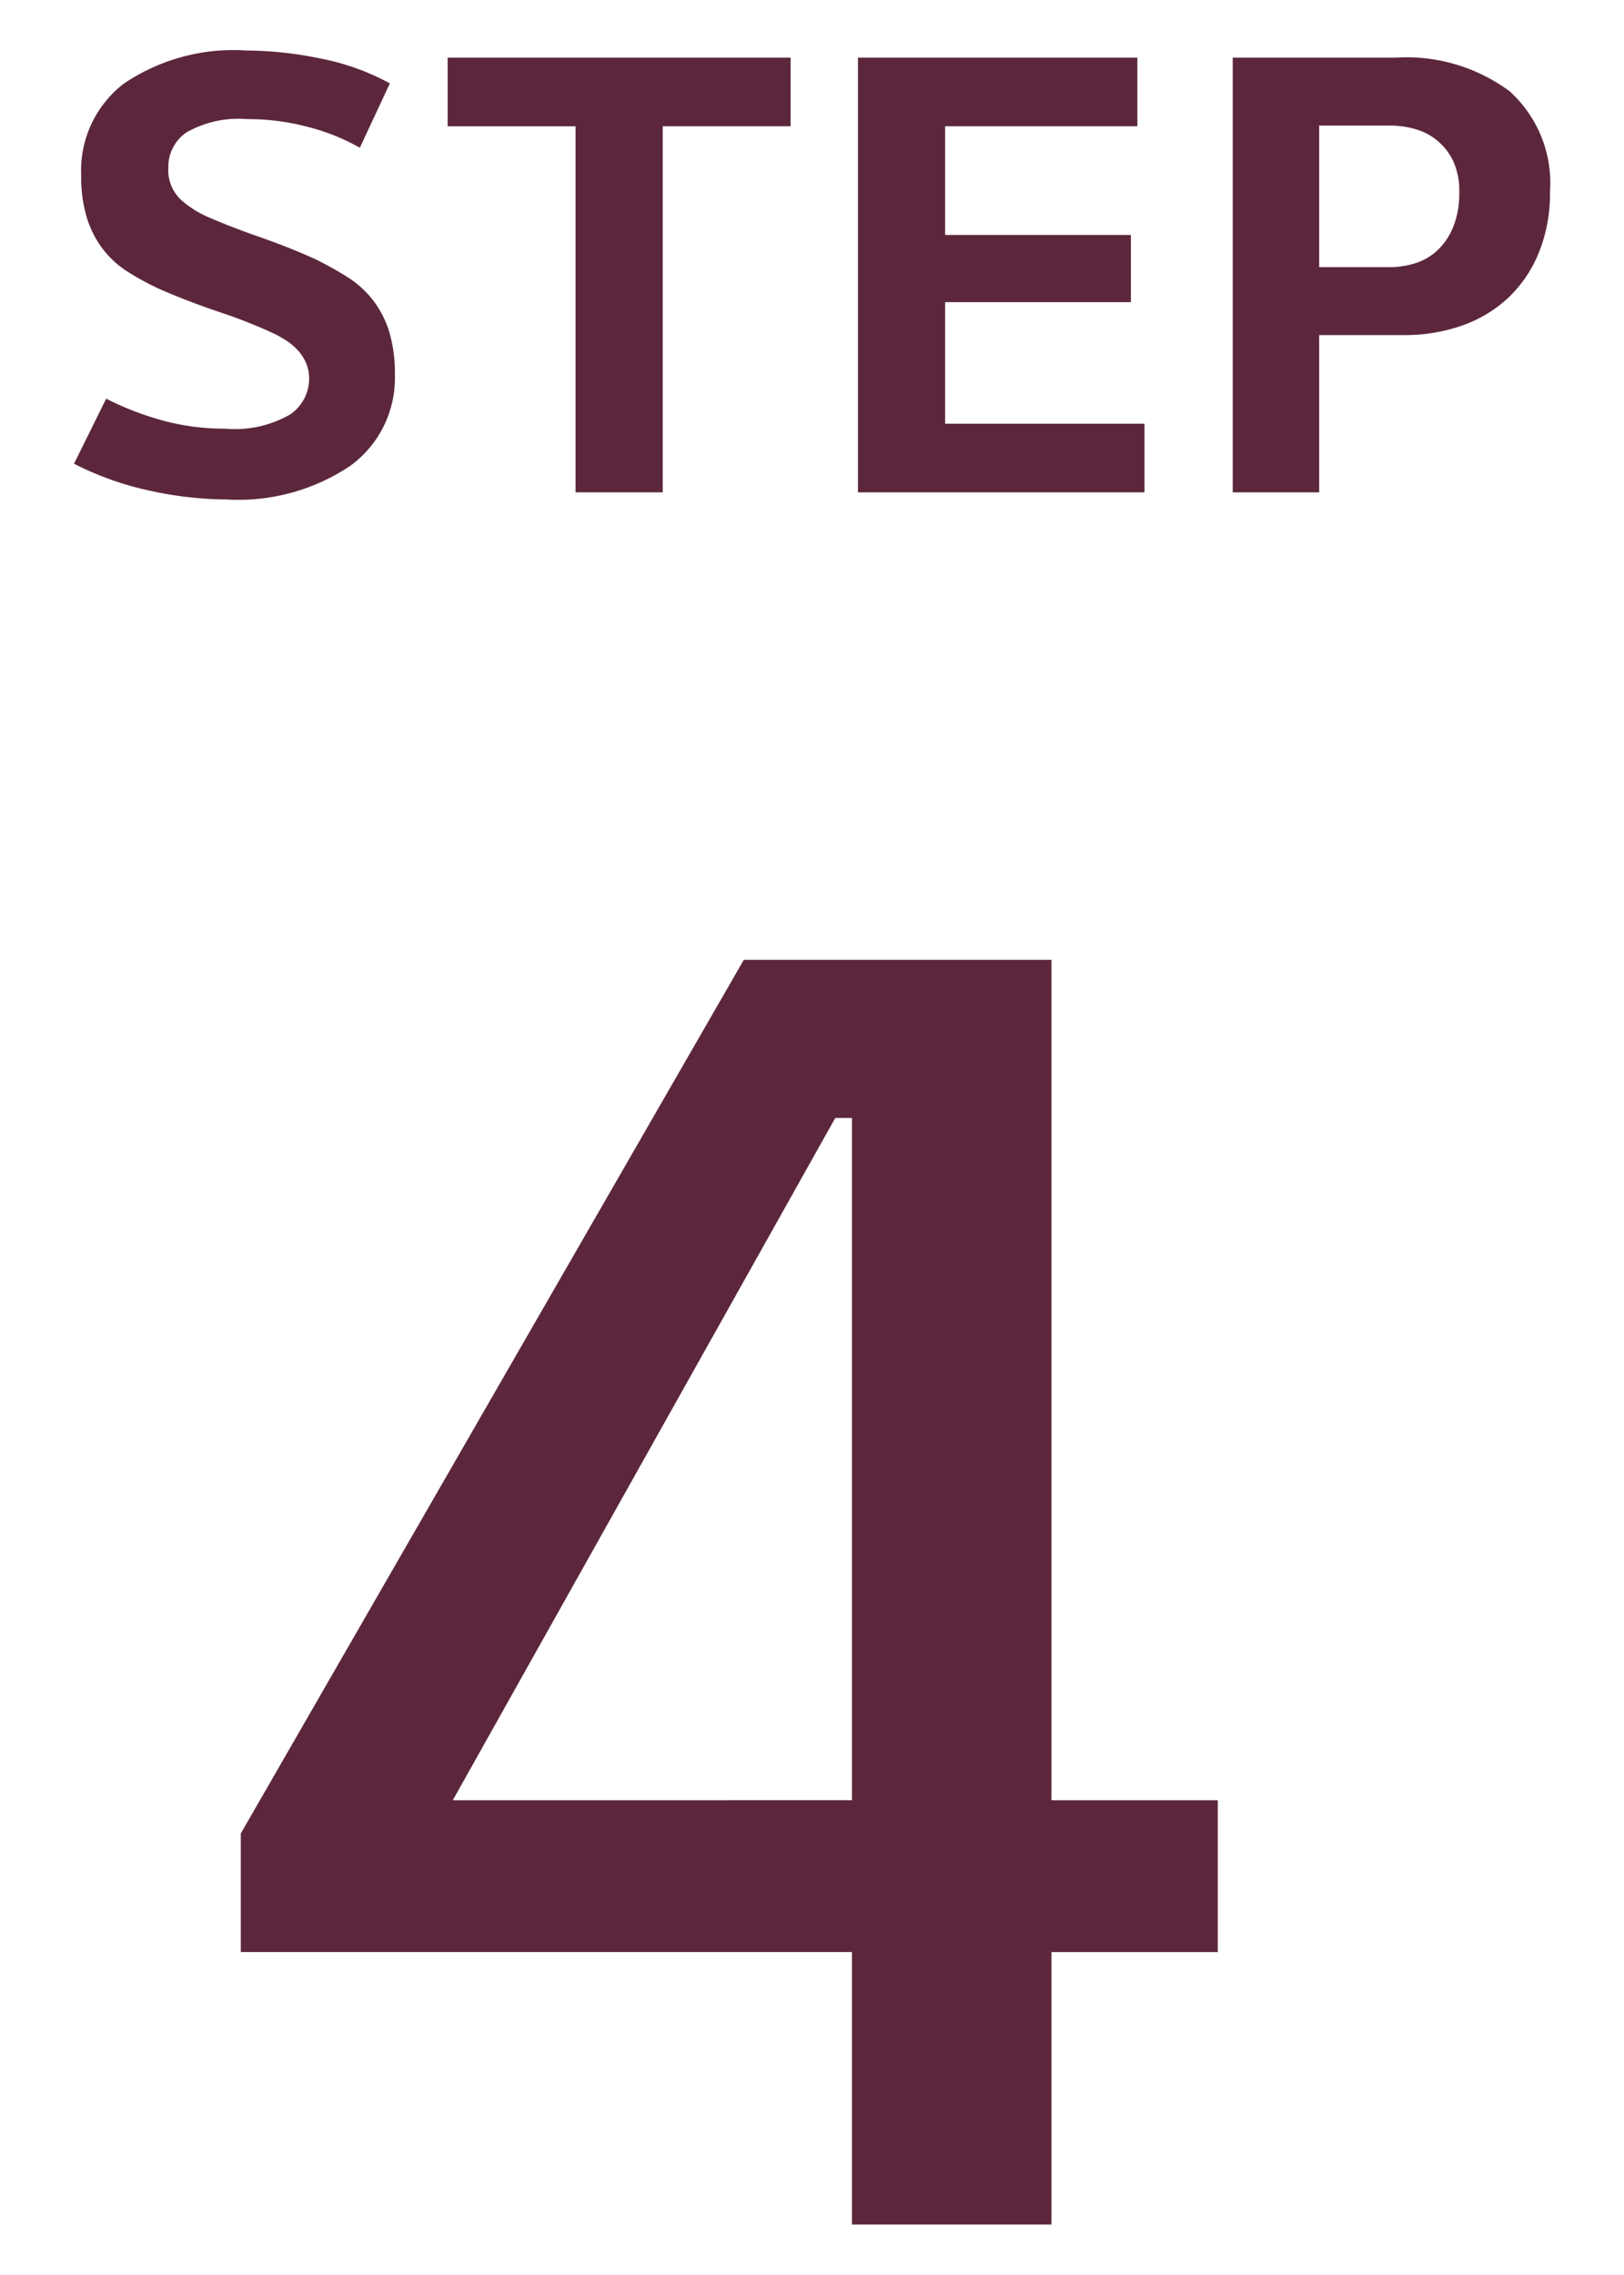
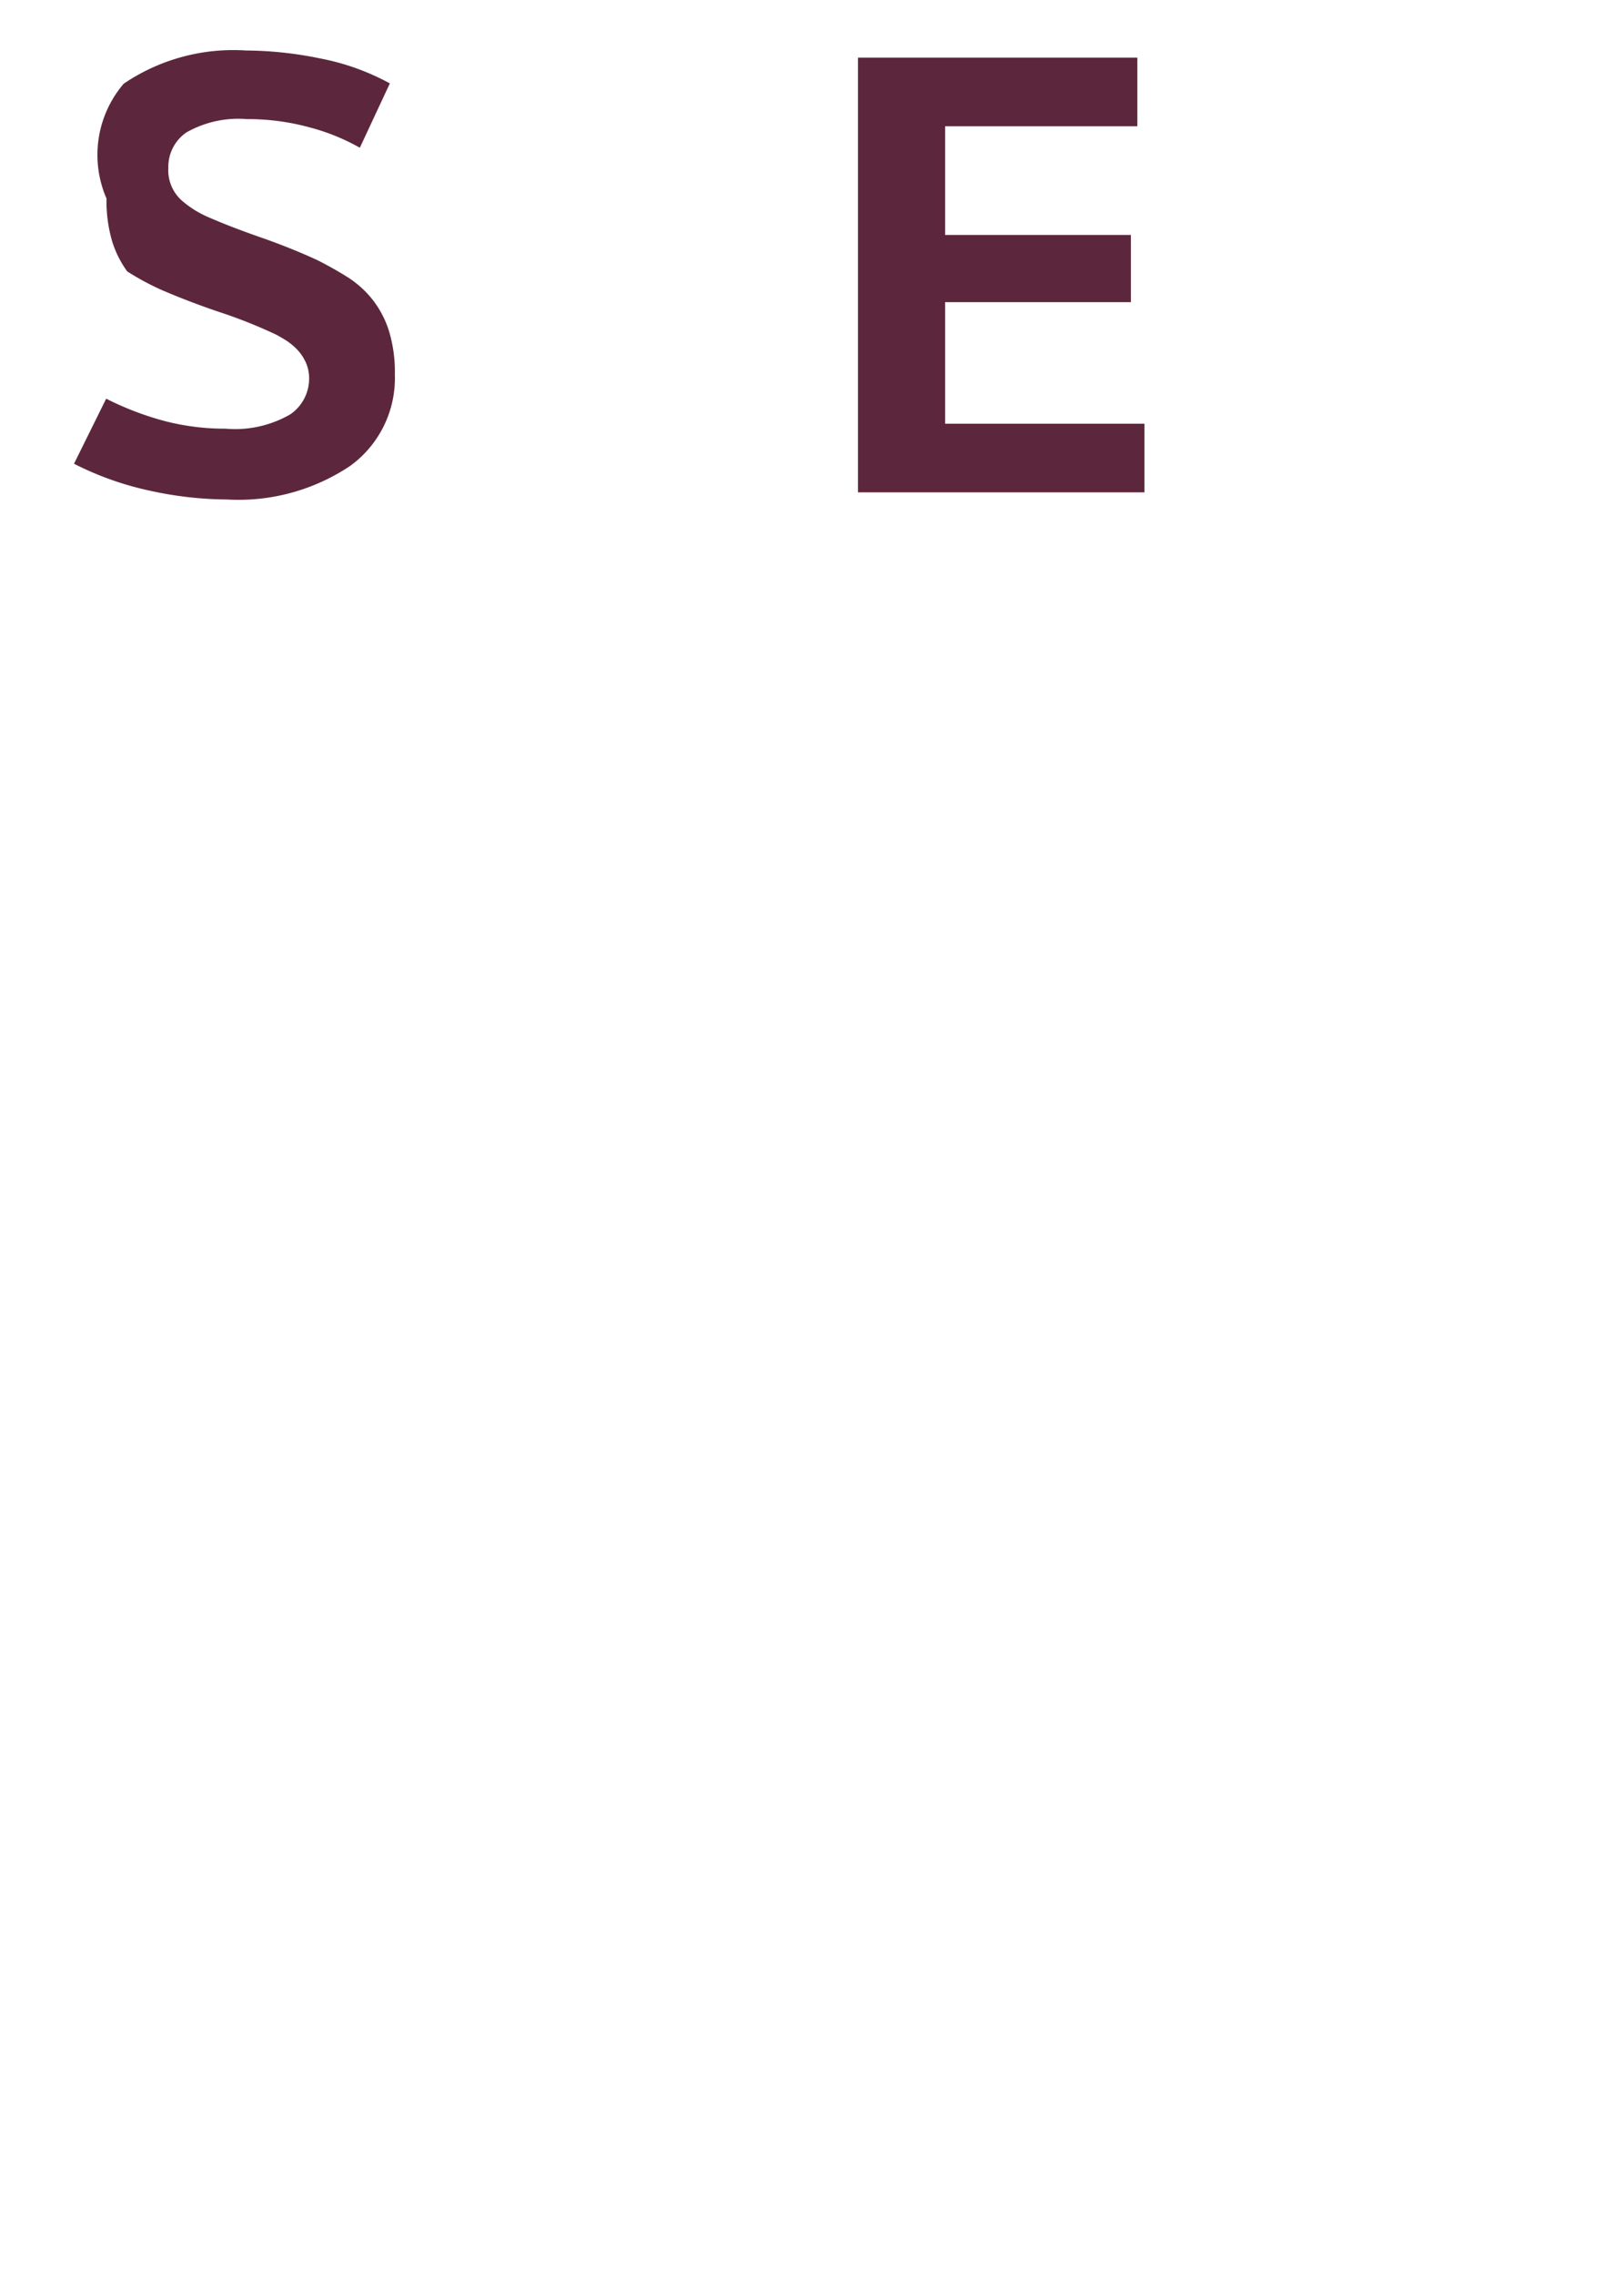
<svg xmlns="http://www.w3.org/2000/svg" viewBox="0 0 50 70">
  <defs>
    <style>.cls-1{fill:#5c273c;}</style>
  </defs>
  <g id="レイアウト">
-     <path class="cls-1" d="M8.482,10.287a15.288,15.288,0,0,0-1.683-.671q-.891-.297-1.771-.671a8.14,8.14,0,0,1-1.111-.594A2.951,2.951,0,0,1,3.137,7.625a3.132,3.132,0,0,1-.473-.957,4.423,4.423,0,0,1-.165-1.286A3.368,3.368,0,0,1,3.808,2.576a6.023,6.023,0,0,1,3.773-1.022,11.53,11.53,0,0,1,2.266.242,7.356,7.356,0,0,1,2.156.77L11.079,4.546A6.488,6.488,0,0,0,9.528,3.918,7.211,7.211,0,0,0,7.603,3.665a3.243,3.243,0,0,0-1.859.407,1.28,1.28,0,0,0-.561,1.089,1.249,1.249,0,0,0,.418,1.013,3.153,3.153,0,0,0,.858.527q.66.287,1.573.605.913.319,1.727.692.483.243.924.518a3.104,3.104,0,0,1,.77.682,3.055,3.055,0,0,1,.517.968,4.311,4.311,0,0,1,.187,1.354,3.334,3.334,0,0,1-1.375,2.815,6.182,6.182,0,0,1-3.795,1.034,11.312,11.312,0,0,1-2.343-.264,9.524,9.524,0,0,1-2.365-.836l.99-2.002a9.256,9.256,0,0,0,1.815.692,7.365,7.365,0,0,0,1.859.231A3.393,3.393,0,0,0,8.934,12.751a1.328,1.328,0,0,0,.583-1.1,1.186,1.186,0,0,0-.11-.517,1.427,1.427,0,0,0-.275-.396,1.93,1.93,0,0,0-.341-.274C8.673,10.391,8.571,10.331,8.482,10.287Z" />
-     <path class="cls-1" d="M24.342,1.773v2.112h-3.938V15.149H17.72V3.886h-3.938V1.773Z" />
+     <path class="cls-1" d="M8.482,10.287a15.288,15.288,0,0,0-1.683-.671q-.891-.297-1.771-.671a8.14,8.14,0,0,1-1.111-.594a3.132,3.132,0,0,1-.473-.957,4.423,4.423,0,0,1-.165-1.286A3.368,3.368,0,0,1,3.808,2.576a6.023,6.023,0,0,1,3.773-1.022,11.53,11.53,0,0,1,2.266.242,7.356,7.356,0,0,1,2.156.77L11.079,4.546A6.488,6.488,0,0,0,9.528,3.918,7.211,7.211,0,0,0,7.603,3.665a3.243,3.243,0,0,0-1.859.407,1.28,1.28,0,0,0-.561,1.089,1.249,1.249,0,0,0,.418,1.013,3.153,3.153,0,0,0,.858.527q.66.287,1.573.605.913.319,1.727.692.483.243.924.518a3.104,3.104,0,0,1,.77.682,3.055,3.055,0,0,1,.517.968,4.311,4.311,0,0,1,.187,1.354,3.334,3.334,0,0,1-1.375,2.815,6.182,6.182,0,0,1-3.795,1.034,11.312,11.312,0,0,1-2.343-.264,9.524,9.524,0,0,1-2.365-.836l.99-2.002a9.256,9.256,0,0,0,1.815.692,7.365,7.365,0,0,0,1.859.231A3.393,3.393,0,0,0,8.934,12.751a1.328,1.328,0,0,0,.583-1.1,1.186,1.186,0,0,0-.11-.517,1.427,1.427,0,0,0-.275-.396,1.93,1.93,0,0,0-.341-.274C8.673,10.391,8.571,10.331,8.482,10.287Z" />
    <path class="cls-1" d="M35.236,13.037v2.112H26.415V1.773h8.602v2.112H29.098V7.229h5.72V9.298H29.098v3.739Z" />
-     <path class="cls-1" d="M37.953,15.149V1.773h5.016A5.341,5.341,0,0,1,46.478,2.808a3.806,3.806,0,0,1,1.243,3.102,4.833,4.833,0,0,1-.341,1.859,3.957,3.957,0,0,1-.935,1.386,4.023,4.023,0,0,1-1.419.858,5.275,5.275,0,0,1-1.793.297H40.615v4.84ZM42.793,8.22a2.605,2.605,0,0,0,.781-.121,1.776,1.776,0,0,0,.682-.396,2.031,2.031,0,0,0,.484-.715,2.757,2.757,0,0,0,.187-1.078,2.135,2.135,0,0,0-.198-.979,1.844,1.844,0,0,0-1.188-.968,2.899,2.899,0,0,0-.748-.1H40.615V8.22Z" />
-     <path class="cls-1" d="M32.373,29.534V55.392h5.12v4.672H32.373v8.383h-6.144V60.063H7.413V56.415L22.9,29.534Zm-6.144,25.857V34.399h-.512L13.94,55.392Z" />
  </g>
</svg>